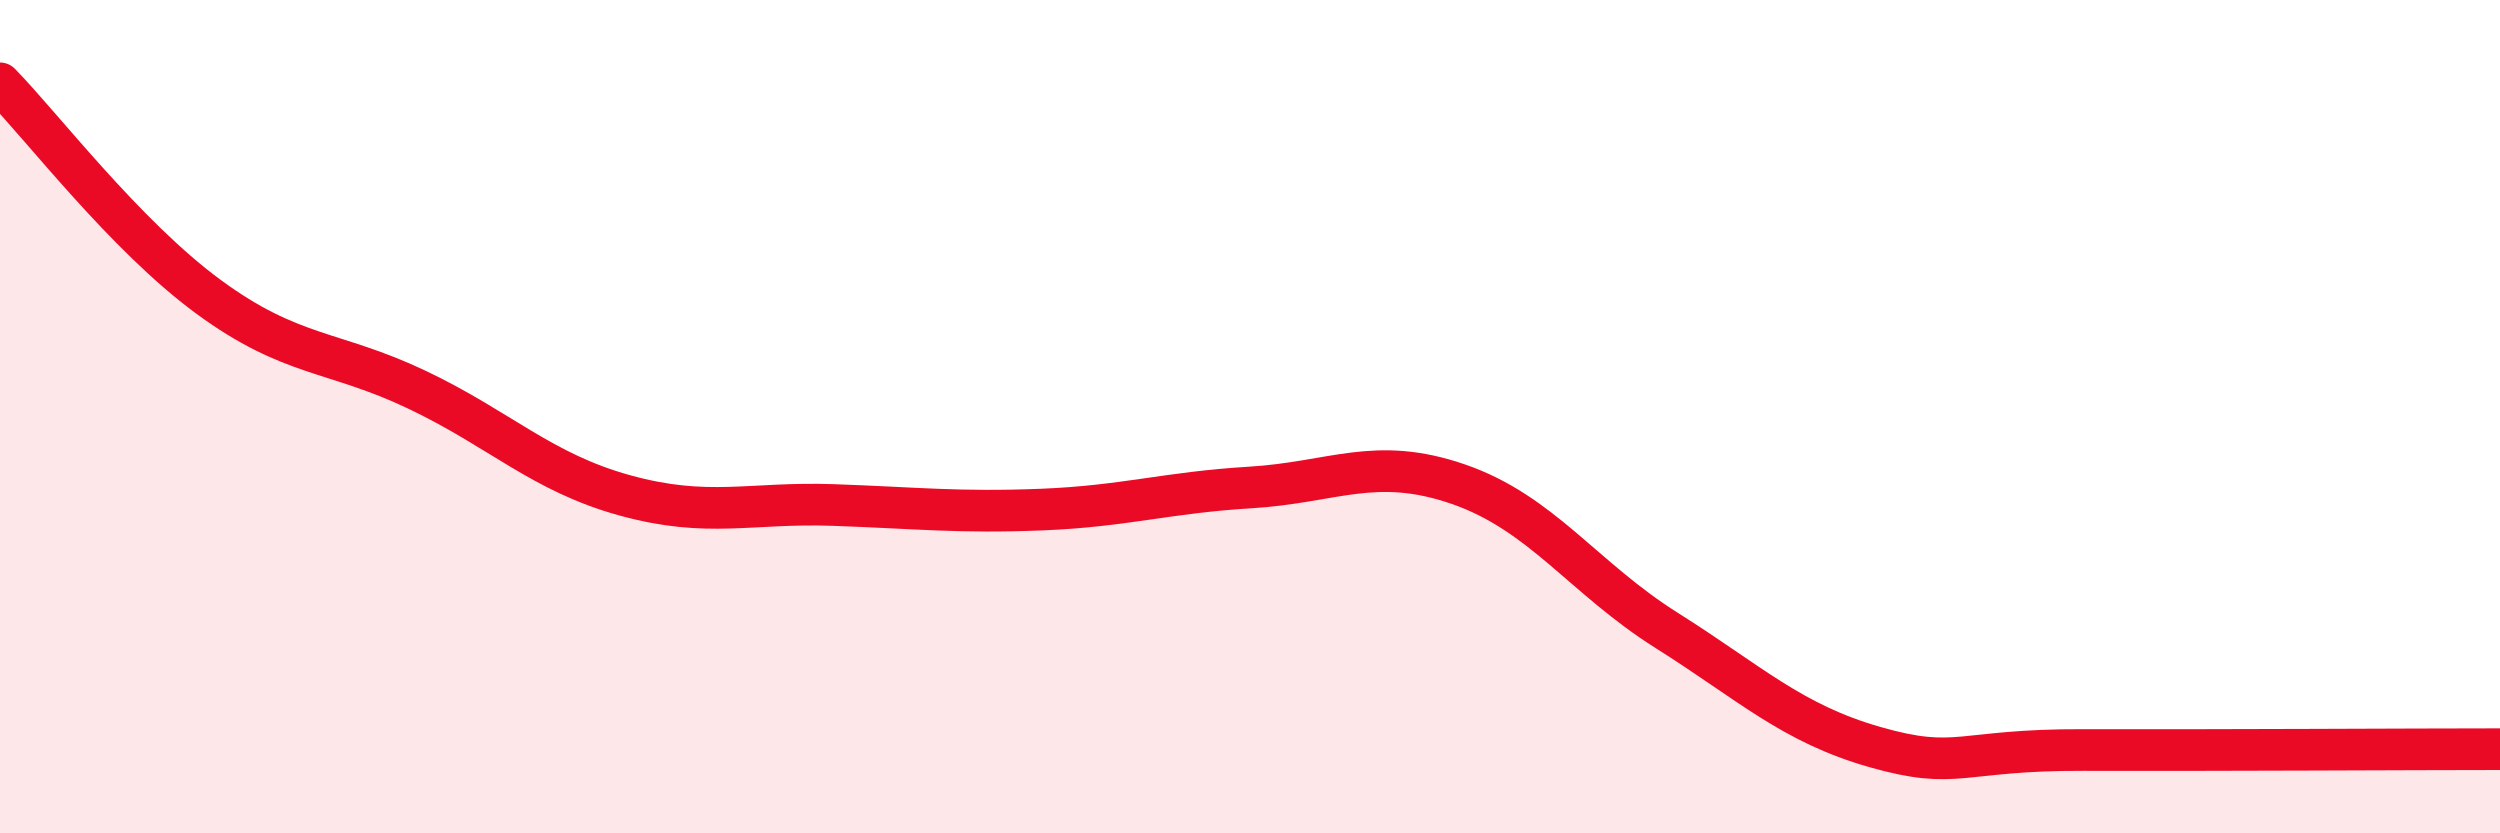
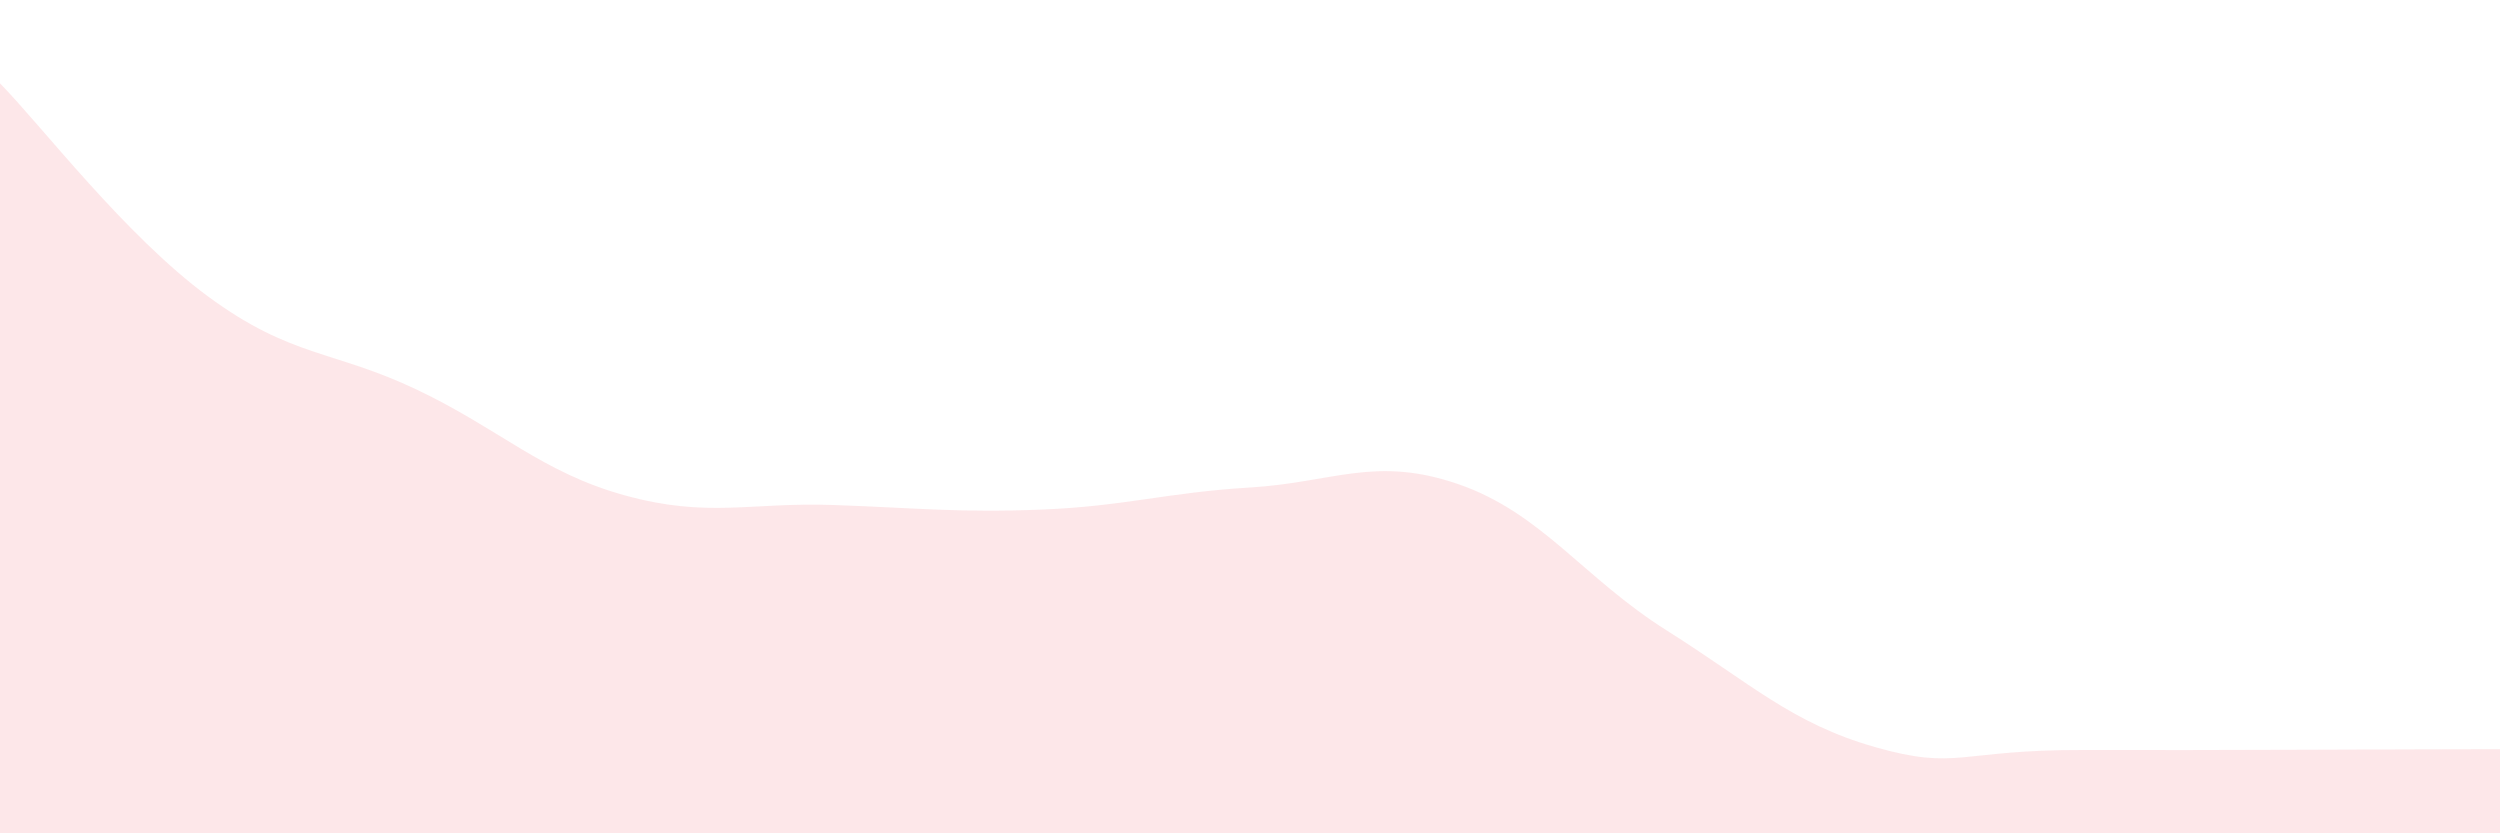
<svg xmlns="http://www.w3.org/2000/svg" width="60" height="20" viewBox="0 0 60 20">
  <path d="M 0,2 C 1,3.02 3,5.65 5,7.12 C 7,8.59 8,8.4 10,9.35 C 12,10.3 13,11.34 15,11.89 C 17,12.44 18,12.05 20,12.12 C 22,12.19 23,12.31 25,12.23 C 27,12.15 28,11.82 30,11.7 C 32,11.58 33,10.93 35,11.62 C 37,12.31 38,13.87 40,15.13 C 42,16.39 43,17.36 45,17.93 C 47,18.5 47,17.99 50,18 C 53,18.01 58,17.98 60,17.98L60 20L0 20Z" fill="#EB0A25" opacity="0.1" stroke-linecap="round" stroke-linejoin="round" />
-   <path d="M 0,2 C 1,3.02 3,5.65 5,7.12 C 7,8.59 8,8.4 10,9.35 C 12,10.3 13,11.34 15,11.89 C 17,12.44 18,12.05 20,12.12 C 22,12.19 23,12.31 25,12.23 C 27,12.15 28,11.82 30,11.7 C 32,11.58 33,10.93 35,11.62 C 37,12.31 38,13.87 40,15.13 C 42,16.39 43,17.36 45,17.93 C 47,18.5 47,17.99 50,18 C 53,18.01 58,17.98 60,17.98" stroke="#EB0A25" stroke-width="1" fill="none" stroke-linecap="round" stroke-linejoin="round" />
</svg>